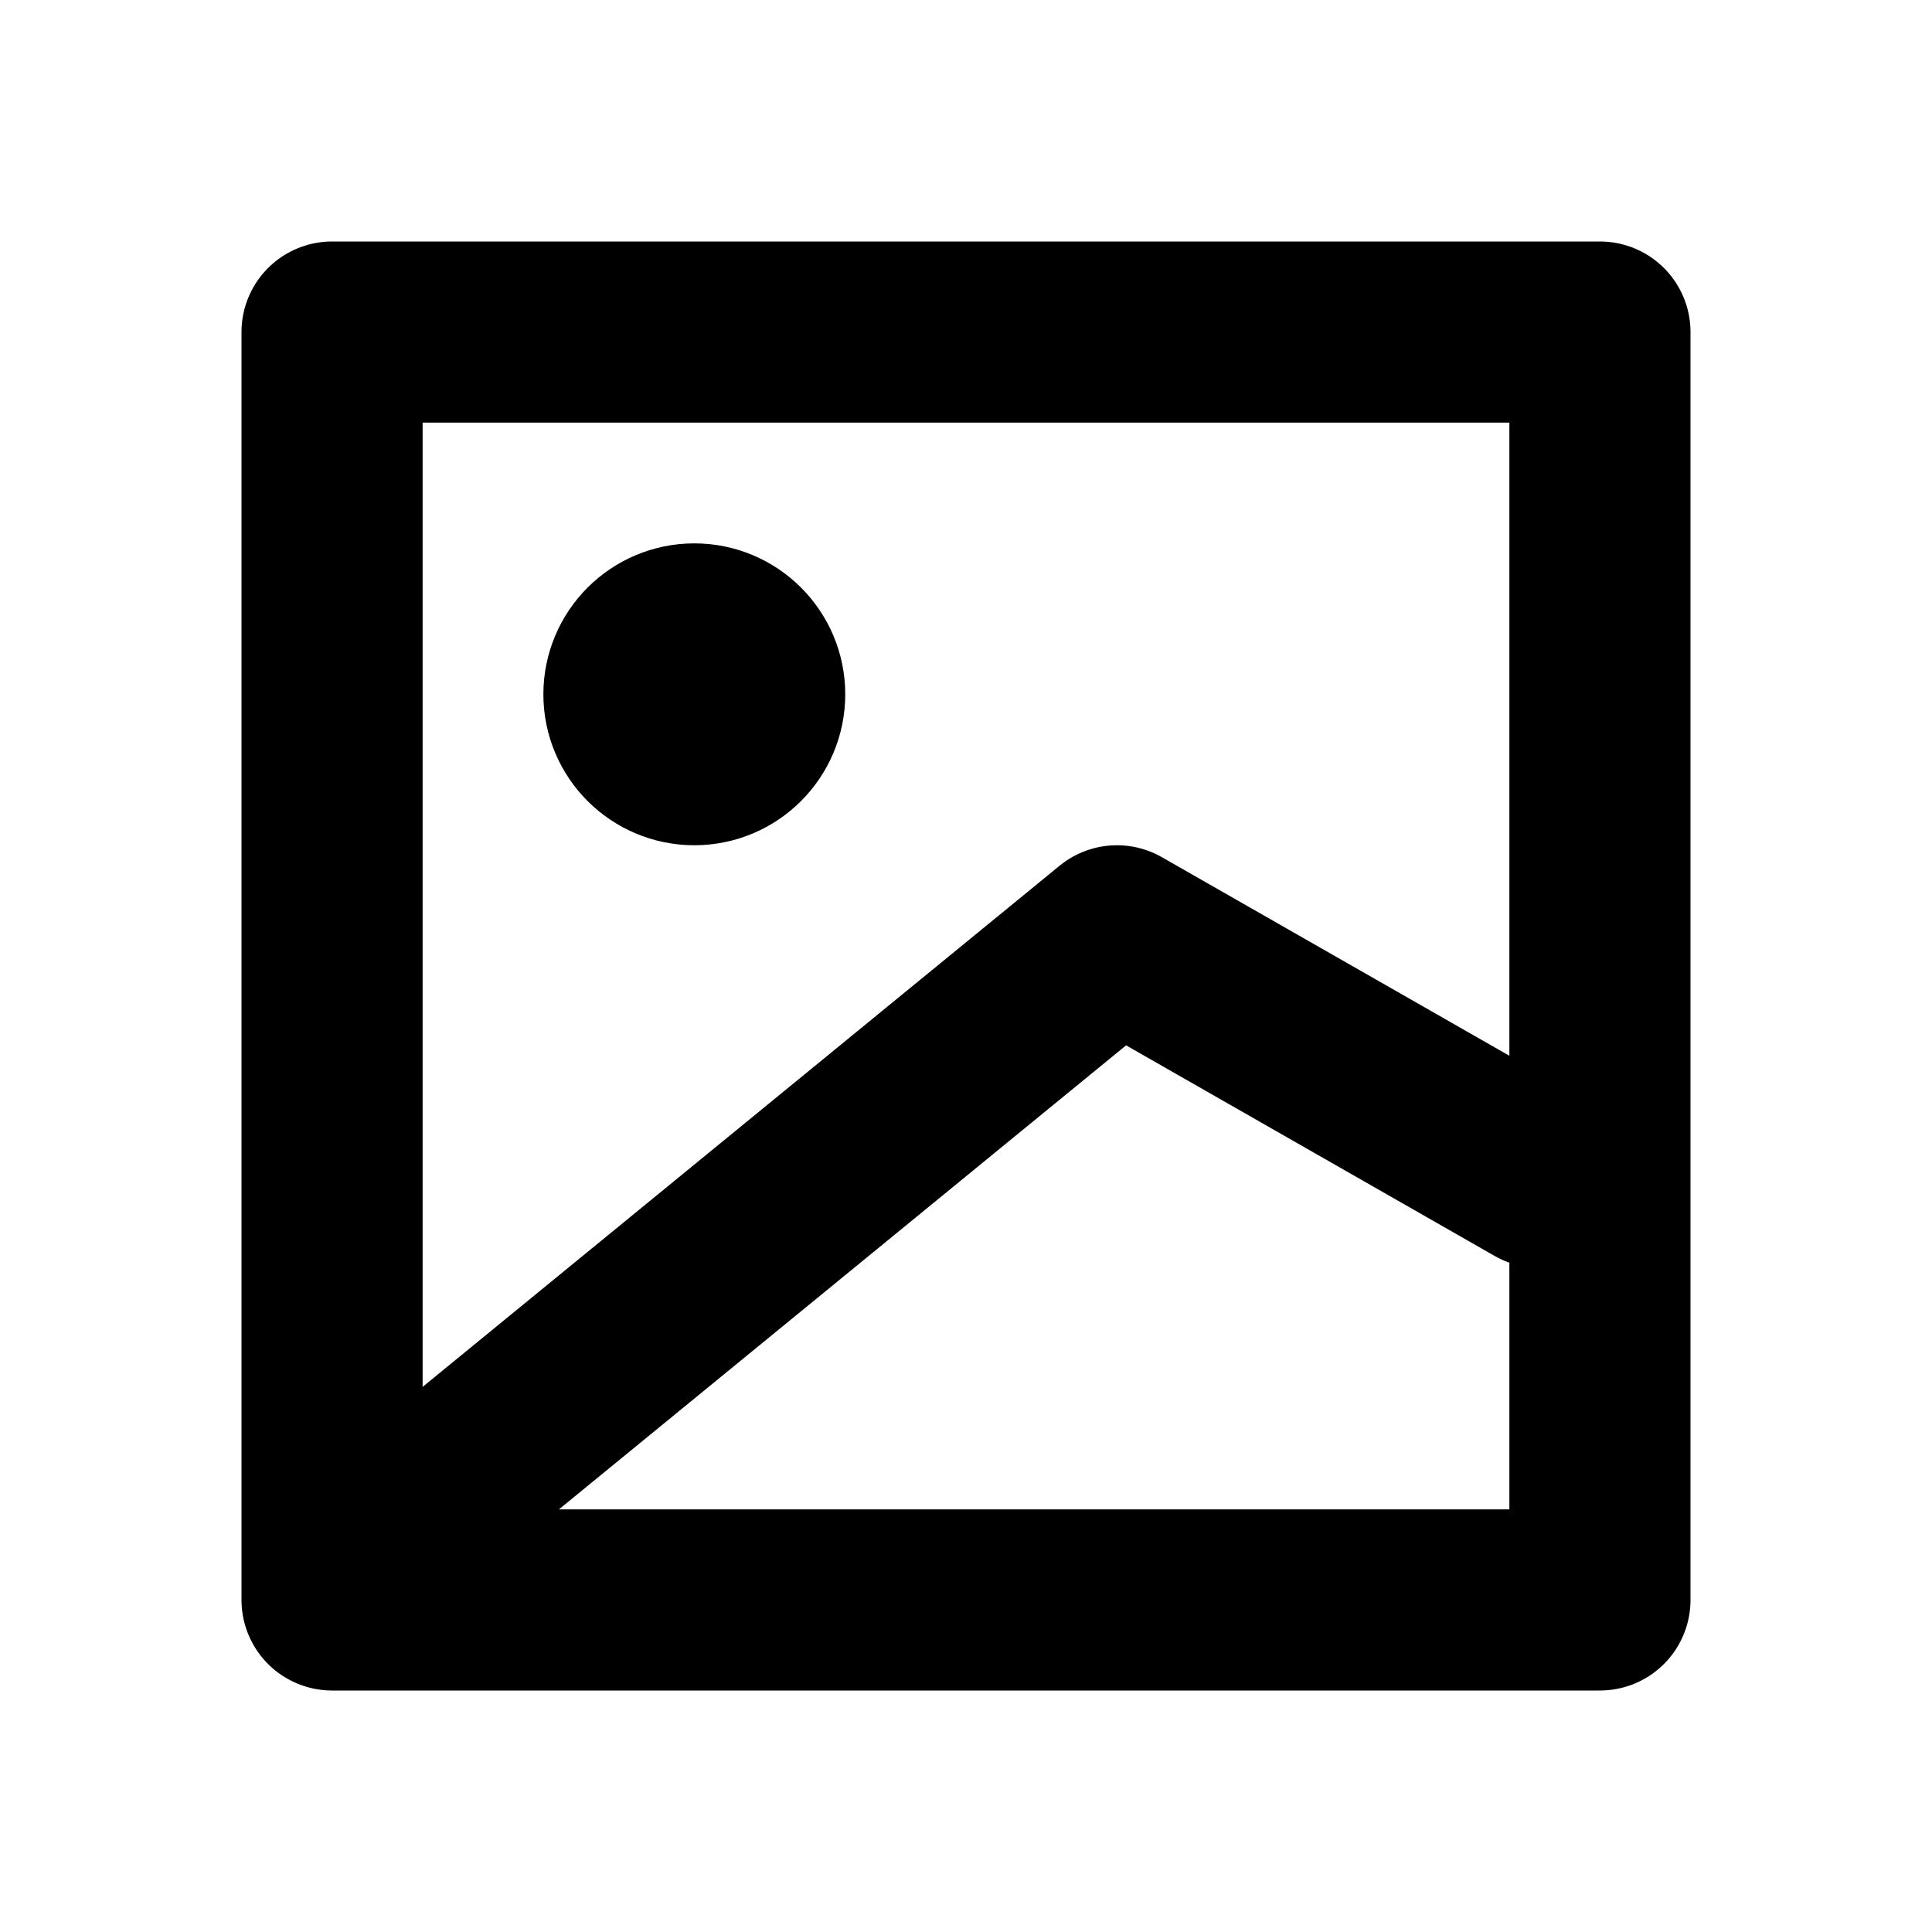
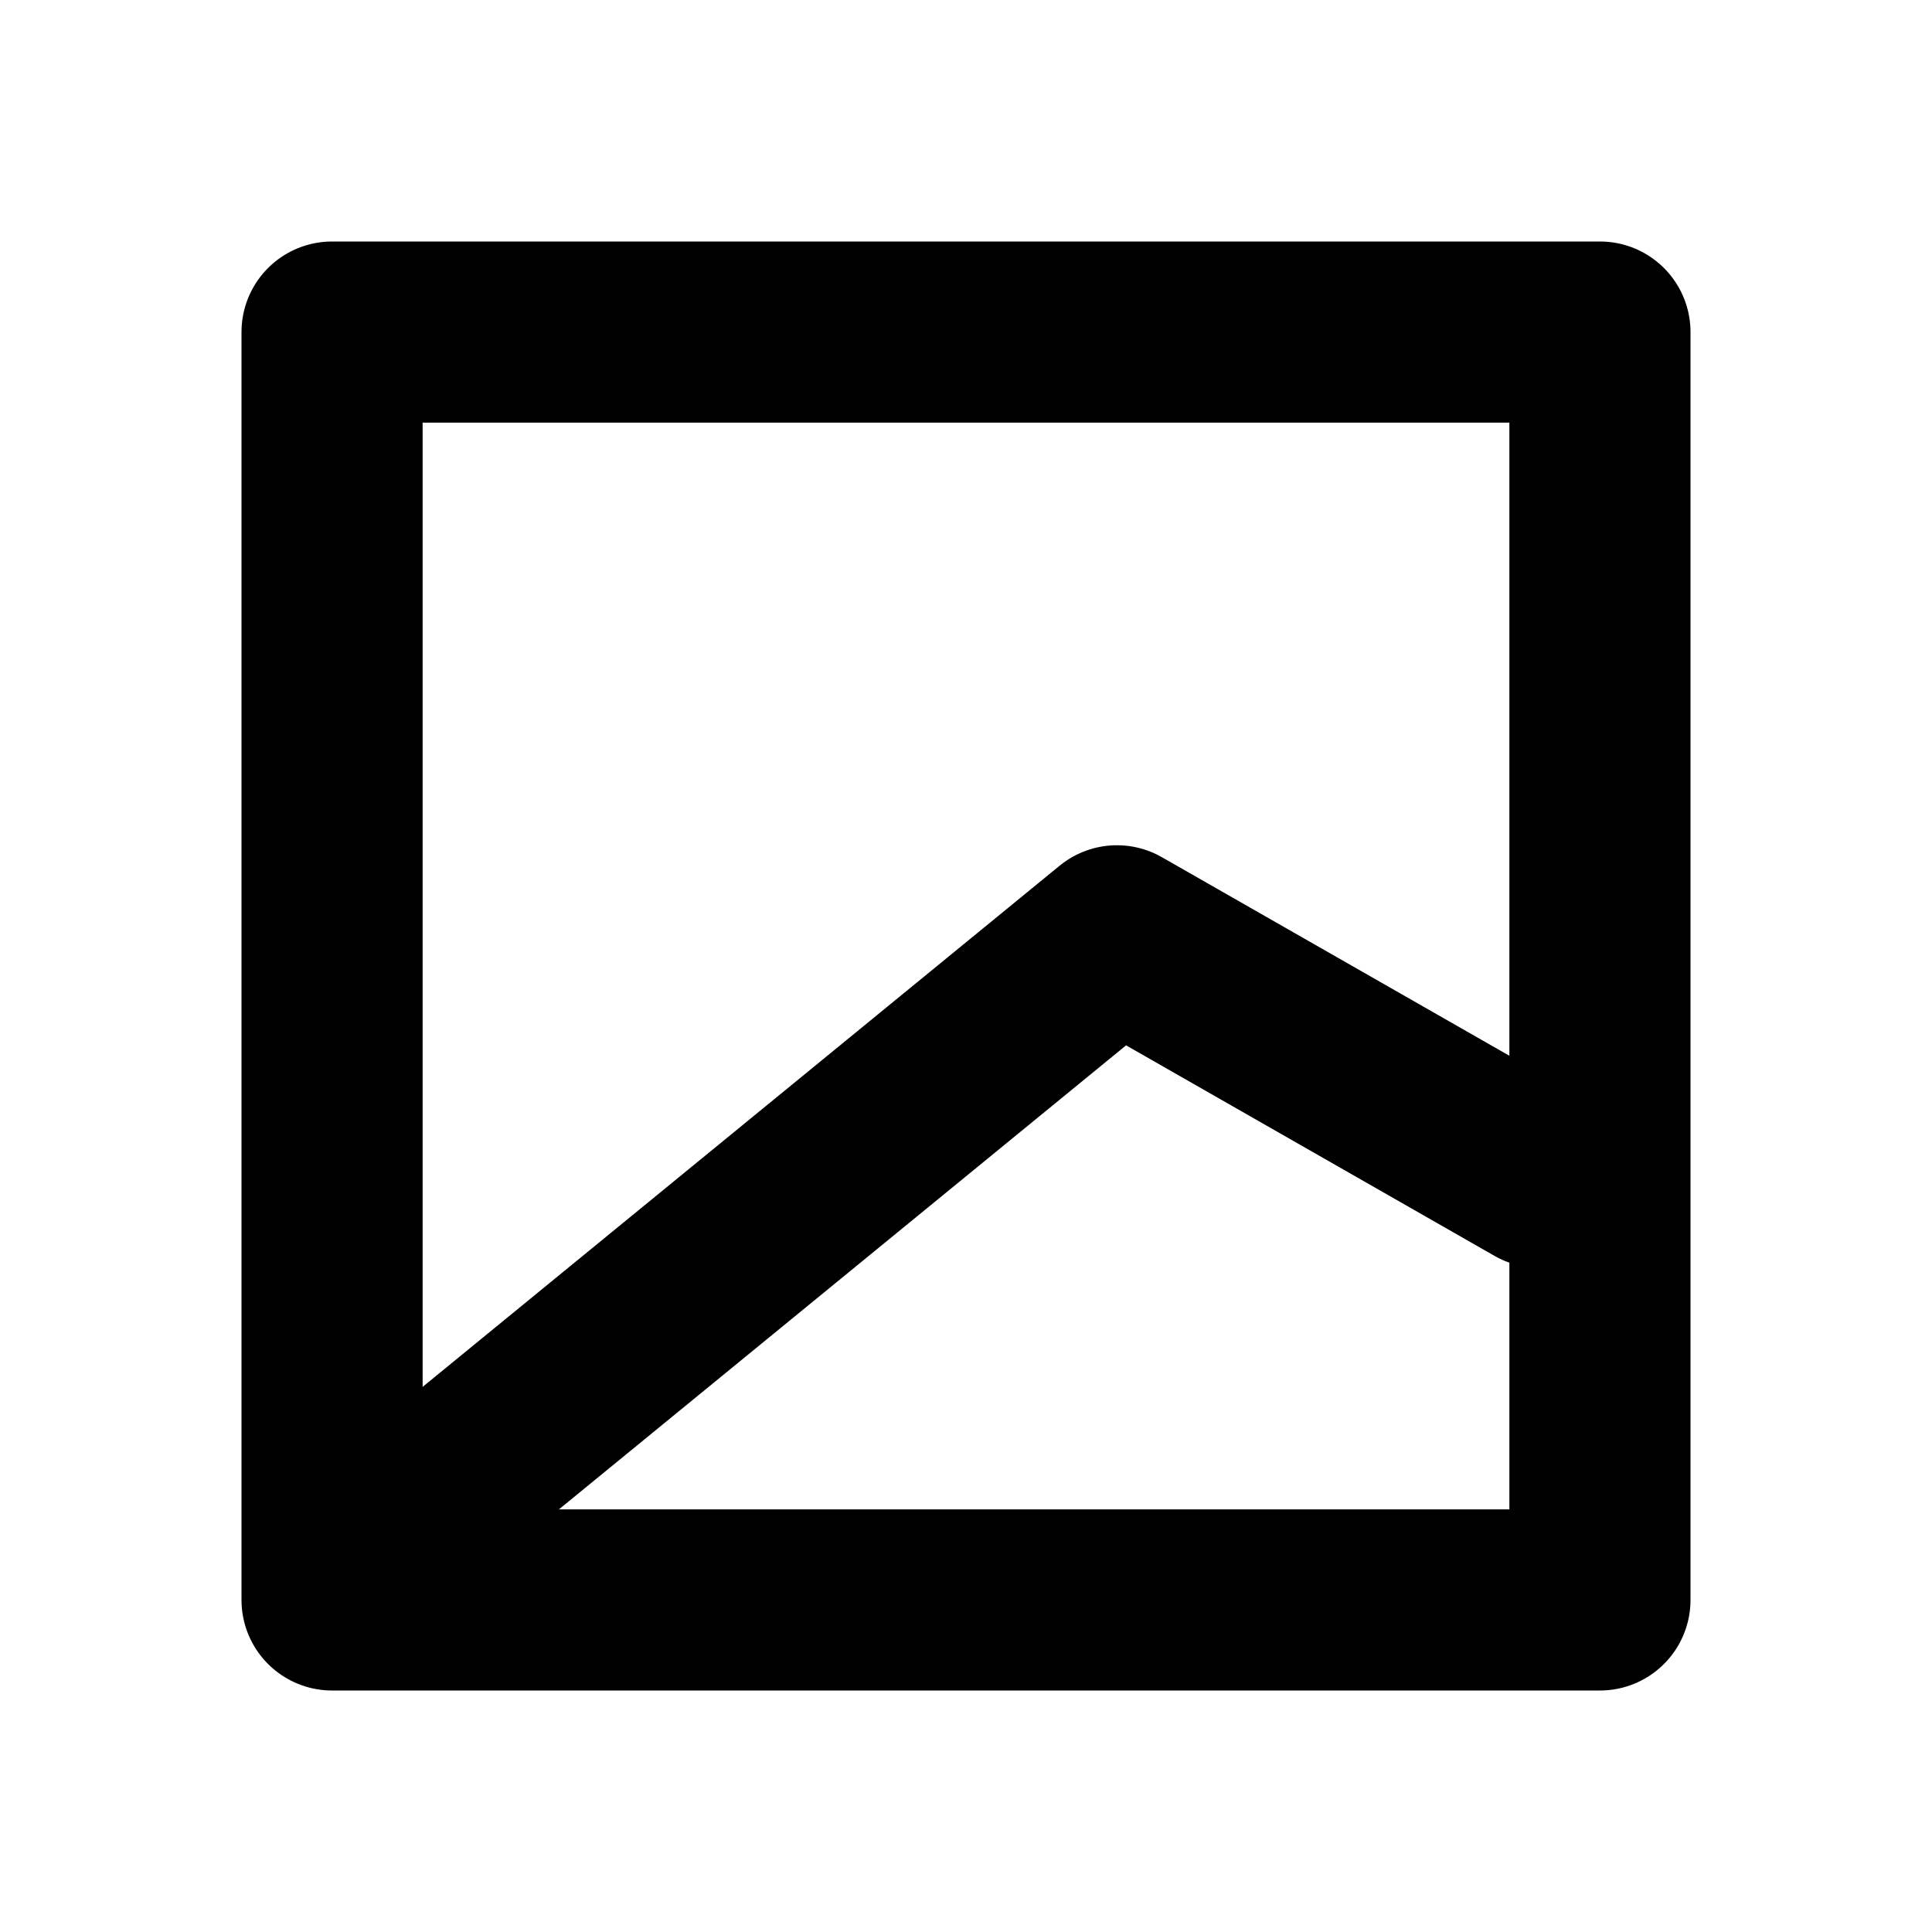
<svg xmlns="http://www.w3.org/2000/svg" width="800px" height="800px" viewBox="0 0 16 16" version="1.1" fill="none" stroke="#000000" stroke-linecap="round" stroke-linejoin="round" stroke-width="1.5">
  <rect height="10.5" width="10.5" y="2.75" x="2.75" />
  <path d="m3.75 12.25 5.5-4.5 3.5 2" />
-   <circle cx="5.75" cy="5.75" r="0.5" fill="#000000" />
</svg>